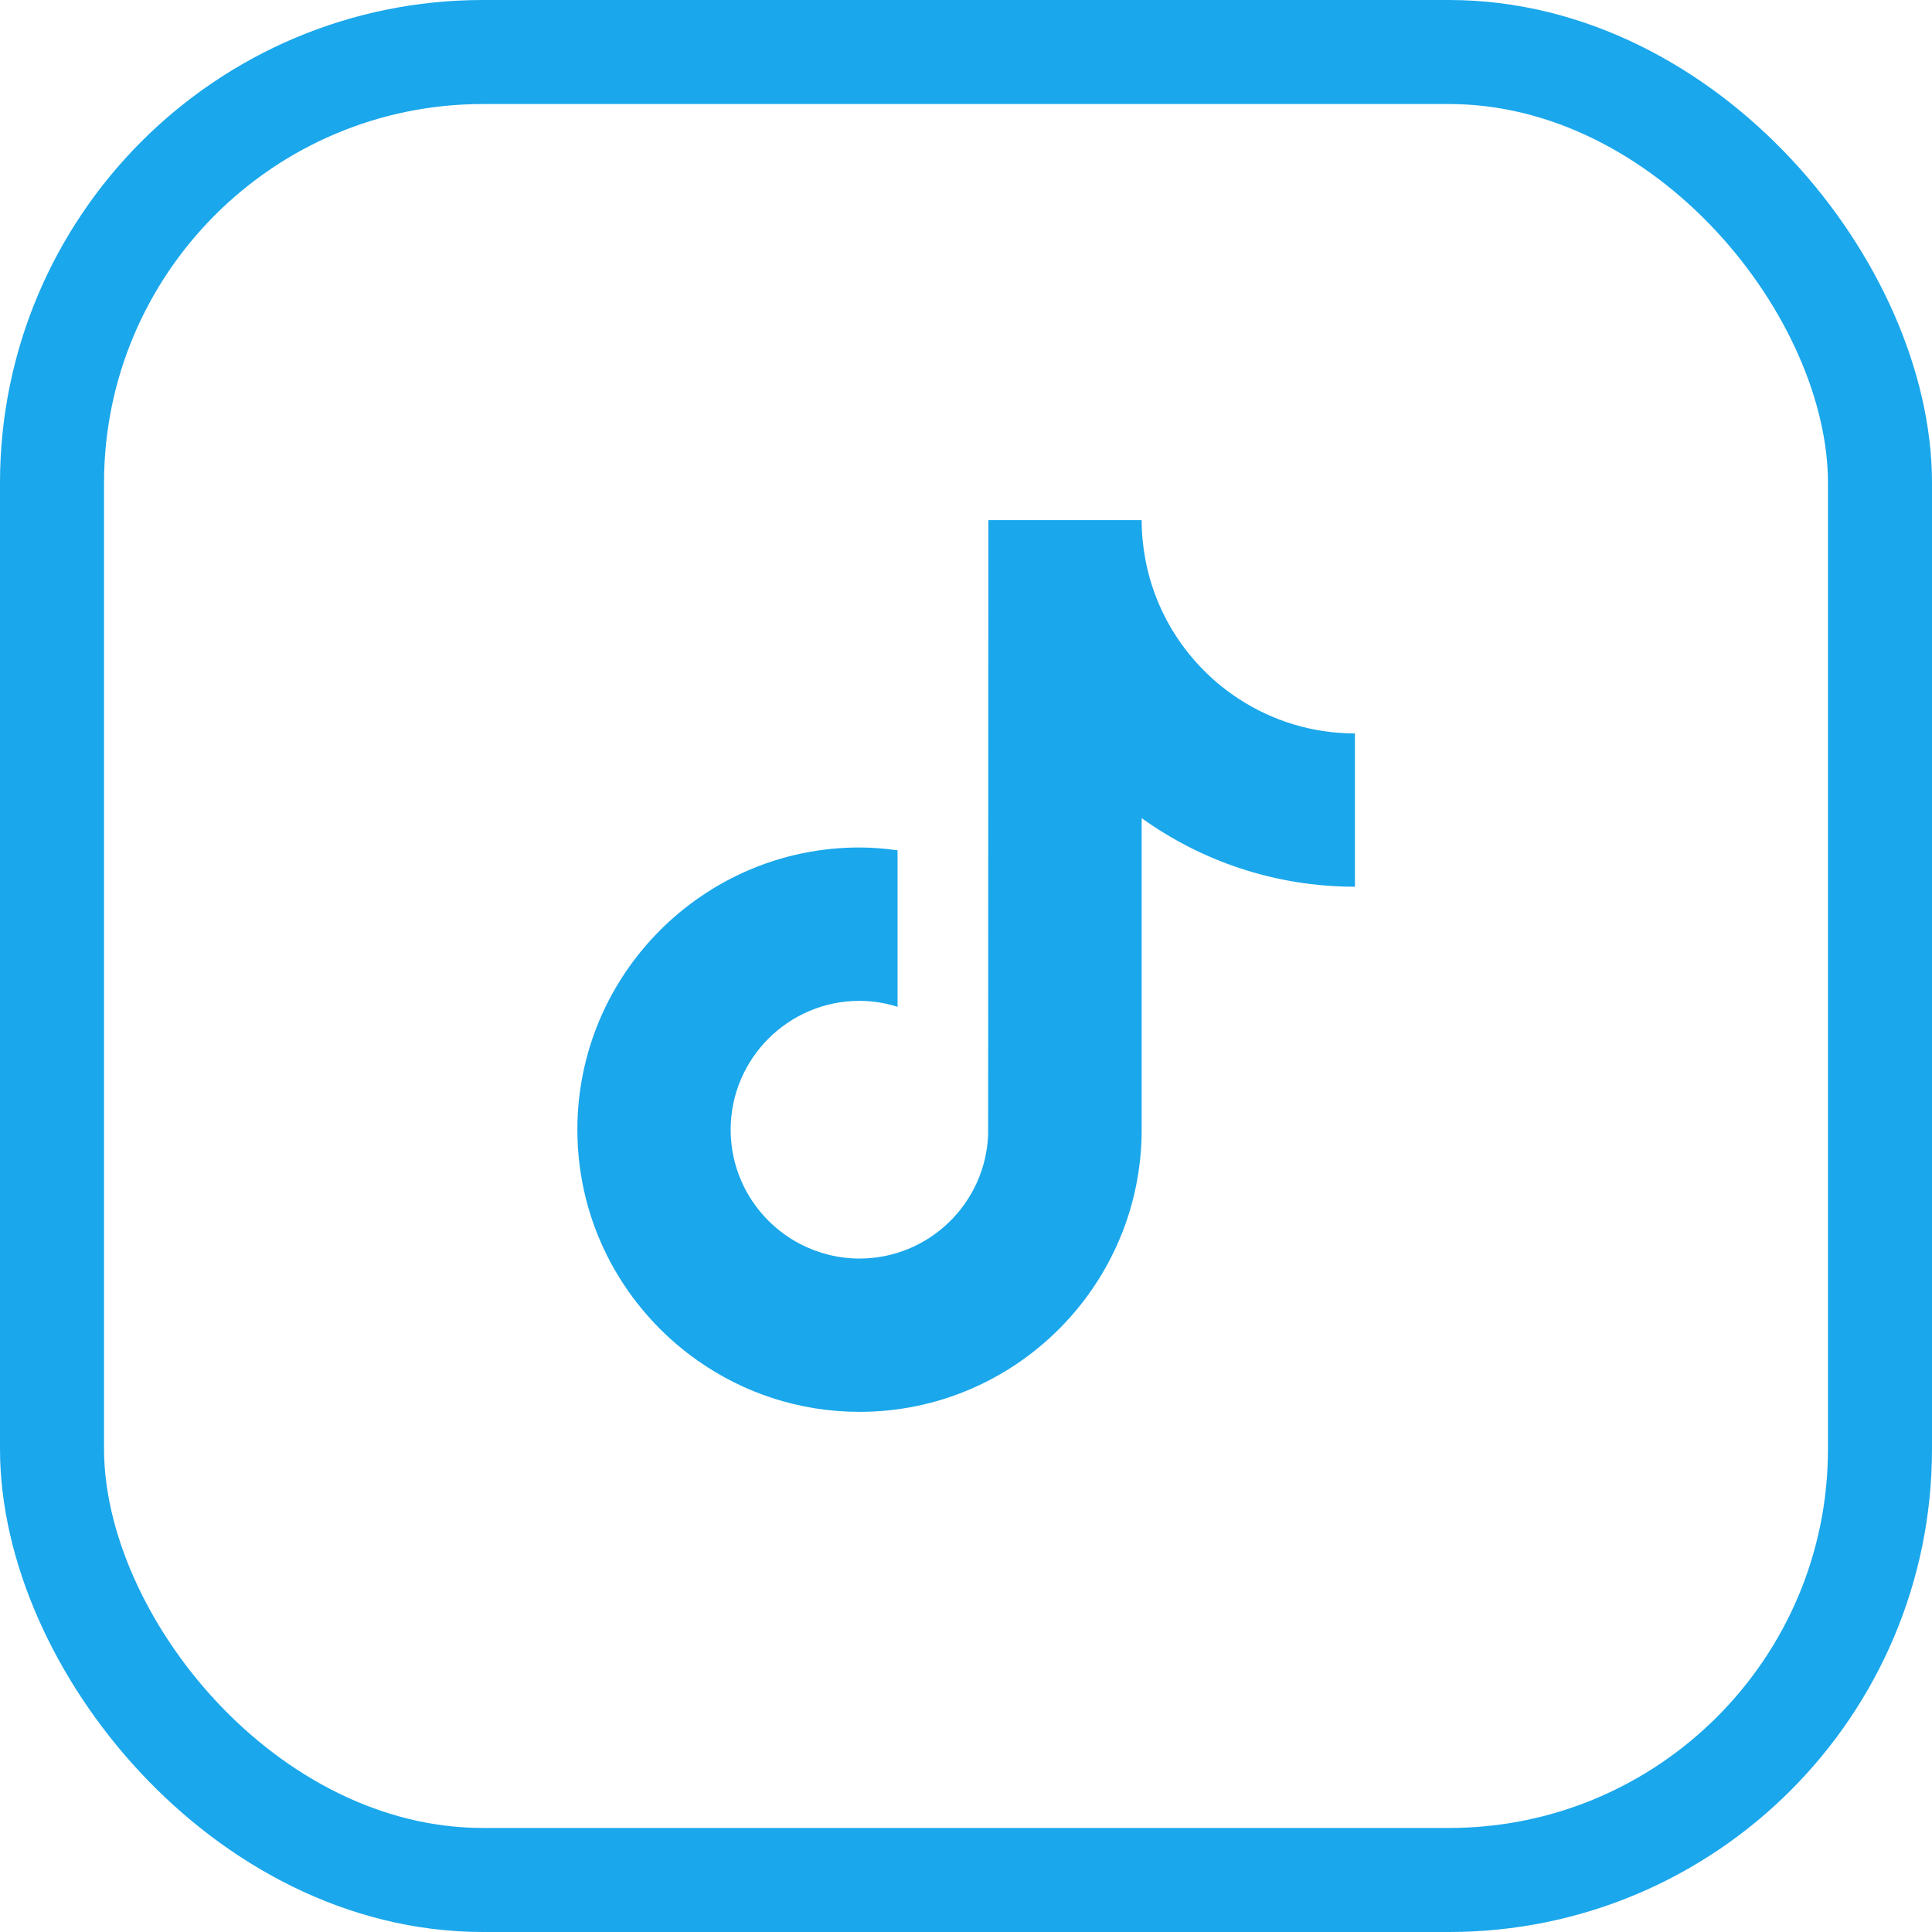
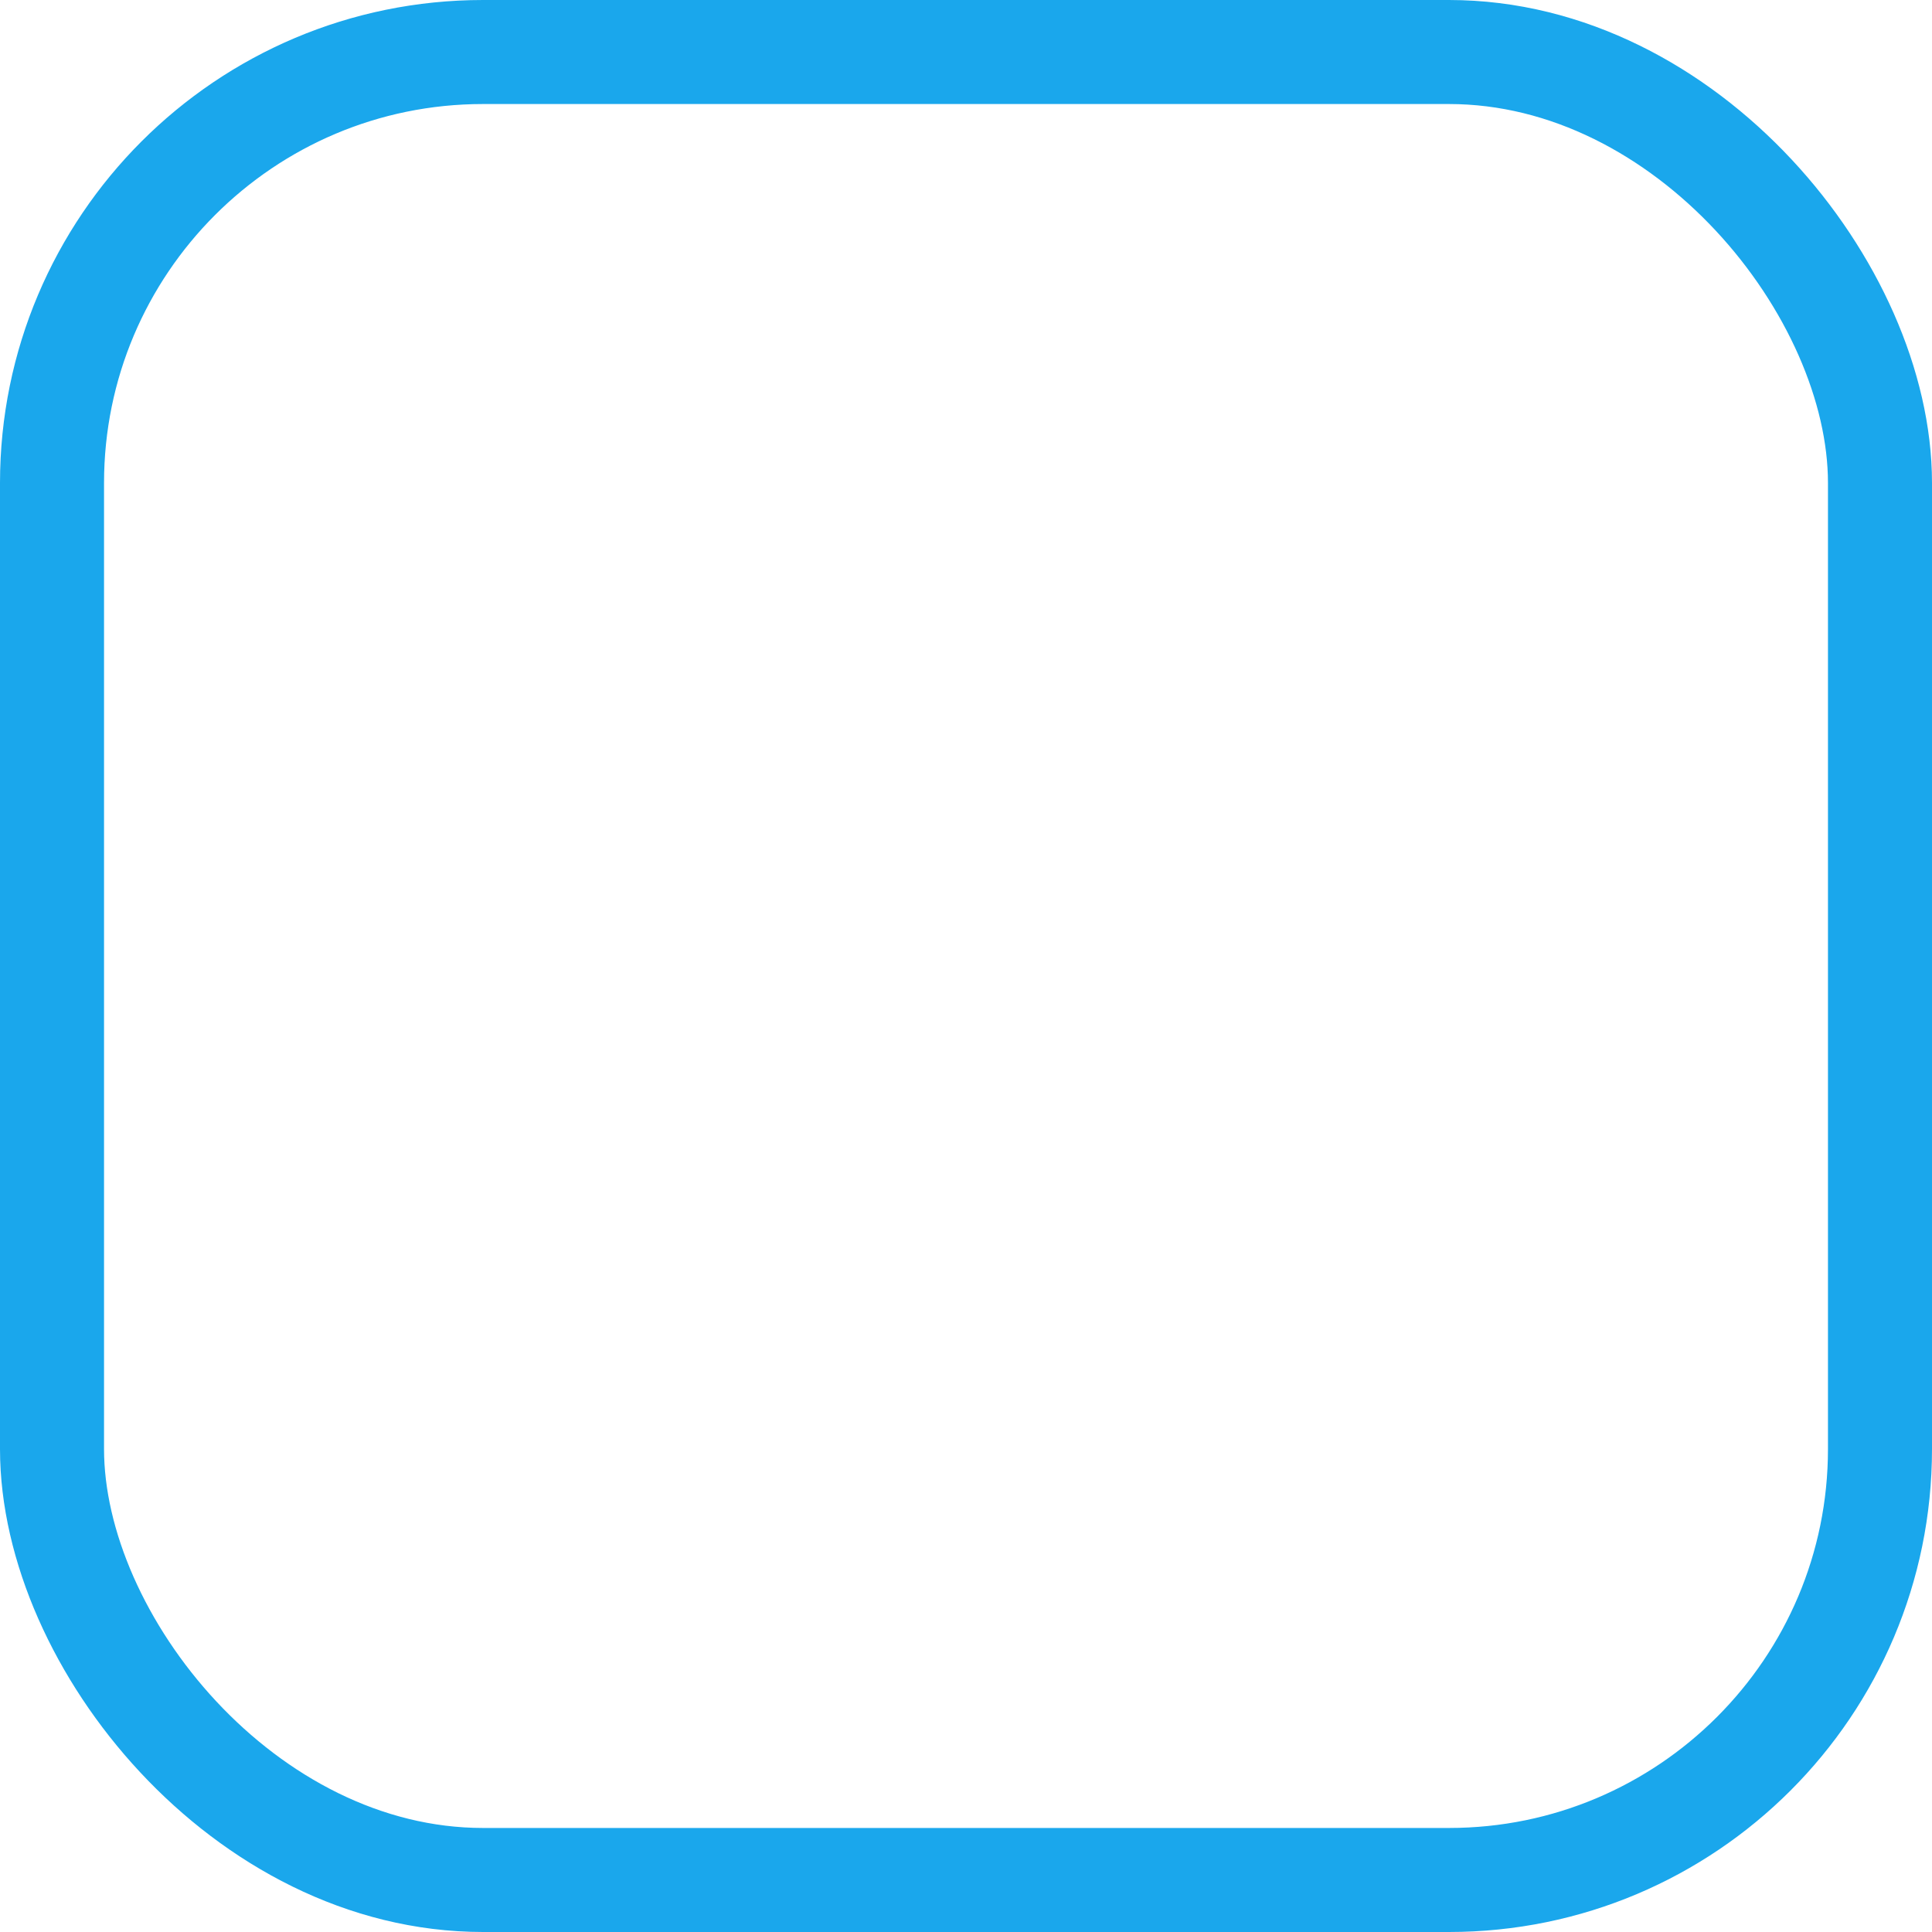
<svg xmlns="http://www.w3.org/2000/svg" width="26" height="26" viewBox="0 0 26 26" fill="none">
  <rect x="0.7" y="0.7" width="24.6" height="24.6" rx="5.8" stroke="#1AA7EC" stroke-width="1.4" />
  <g clip-path="url(#clip0_4508_6967)">
-     <path d="M18.234 11.933C17.165 11.933 16.173 11.591 15.364 11.01V15.203C15.364 17.297 13.661 19 11.567 19C10.758 19 10.007 18.745 9.391 18.312C8.411 17.624 7.77 16.488 7.77 15.203C7.77 13.109 9.473 11.405 11.567 11.405C11.741 11.405 11.911 11.42 12.079 11.443V11.931V13.549C11.916 13.498 11.745 13.469 11.567 13.469C10.611 13.469 9.833 14.246 9.833 15.203C9.833 15.869 10.21 16.447 10.762 16.738C11.003 16.864 11.276 16.937 11.567 16.937C12.501 16.937 13.263 16.194 13.298 15.268L13.301 7H15.364C15.364 7.179 15.381 7.354 15.413 7.523C15.558 8.31 16.025 8.984 16.671 9.405C17.121 9.699 17.658 9.87 18.234 9.87L18.234 11.933Z" fill="#1AA7EC" />
-   </g>
+     </g>
  <defs>
    <clipPath id="clip0_4508_6967">
      <rect width="12" height="12" fill="white" transform="translate(7 7)" />
    </clipPath>
  </defs>
</svg>